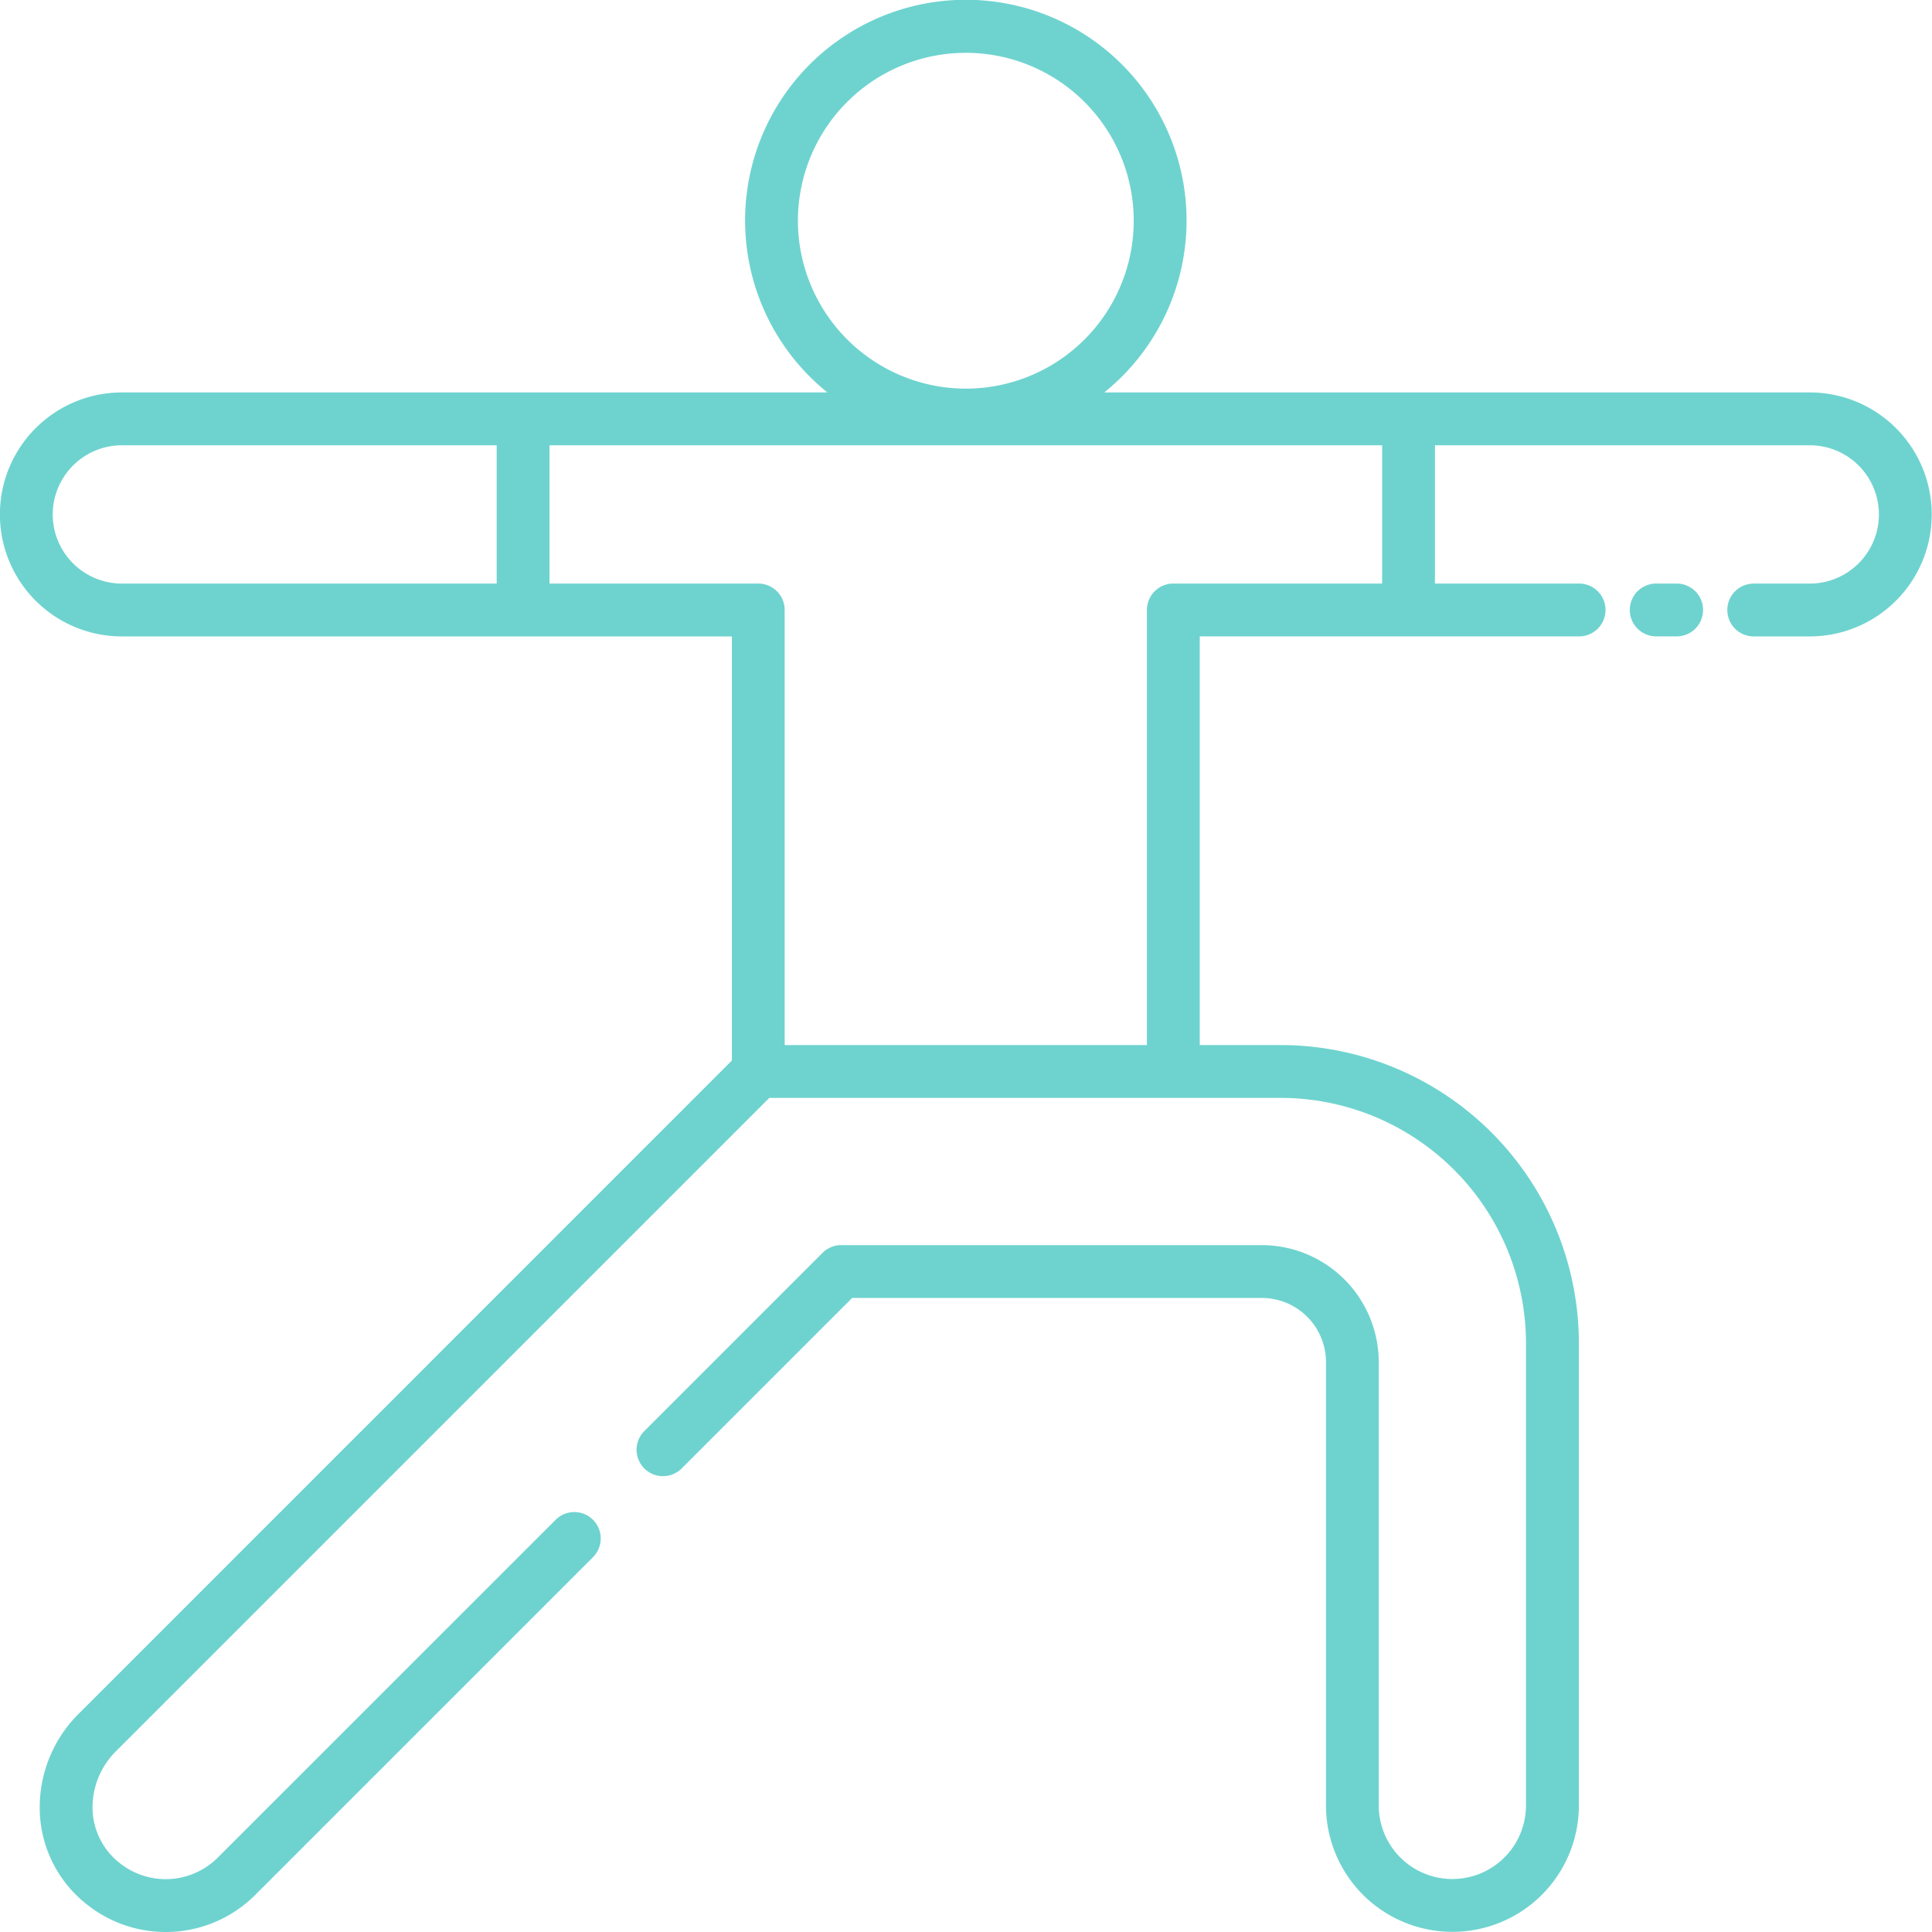
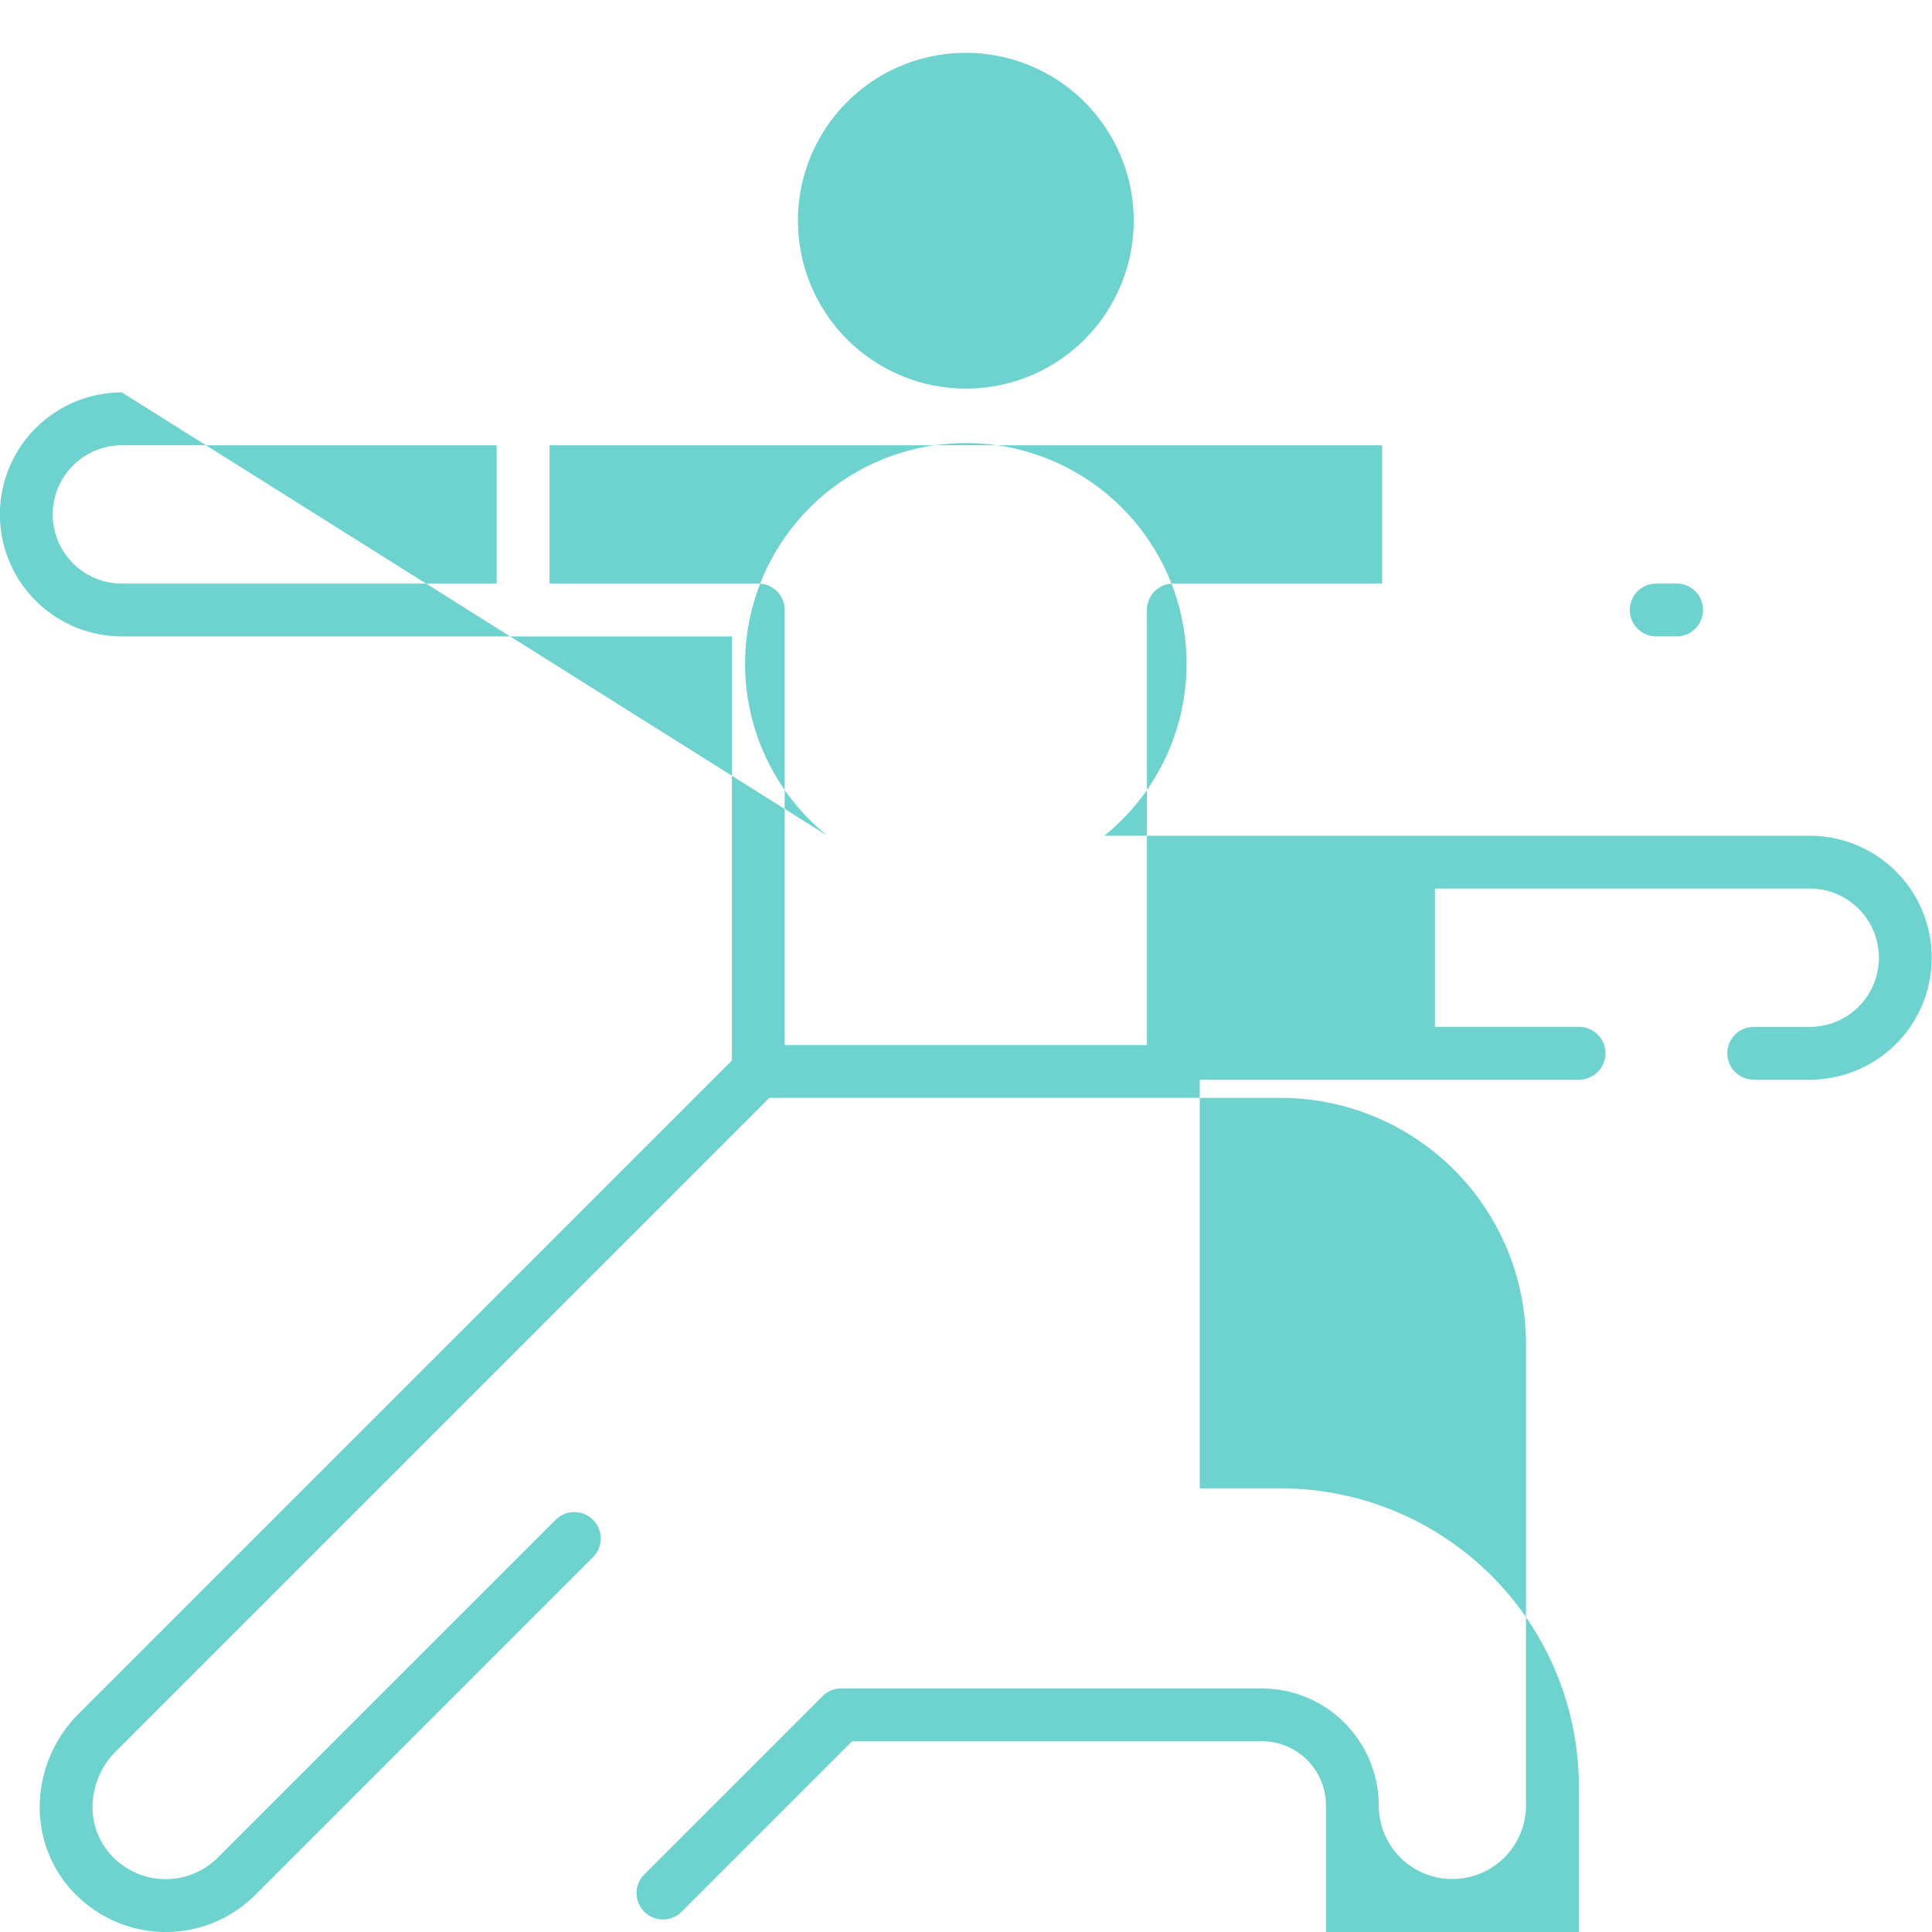
<svg xmlns="http://www.w3.org/2000/svg" height="512" viewBox="0 0 128 128" width="512">
  <linearGradient id="linear-gradient" gradientUnits="userSpaceOnUse" x1="108.026" x2="9.552" y1="119.653" y2="21.179">
    <stop offset="0" stop-color="#6ed3cf" />
    <stop offset="1" stop-color="#6ed3cf" />
  </linearGradient>
-   <path d="m8.076 26a8.082 8.082 0 1 0 0 16.164h40.413v28.1l-43.268 43.269a8.74 8.74 0 0 0 -2.579 6.642 8.138 8.138 0 0 0 3.084 5.975 8.382 8.382 0 0 0 11.177-.6l22.384-22.384a1.75 1.75 0 0 0 -2.475-2.475l-22.384 22.38a4.885 4.885 0 0 1 -6.516.346 4.684 4.684 0 0 1 -1.776-3.436 5.237 5.237 0 0 1 1.564-3.973l43.269-43.27h33.89a16.267 16.267 0 0 1 16.241 16.248v30.626a4.877 4.877 0 0 1 -9.755 0v-29.37a7.758 7.758 0 0 0 -7.75-7.749h-27.864a1.75 1.75 0 0 0 -1.237.513l-11.807 11.807a1.75 1.75 0 0 0 2.475 2.475l11.295-11.295h27.143a4.254 4.254 0 0 1 4.25 4.249v29.37a8.377 8.377 0 0 0 16.755 0v-30.626a19.771 19.771 0 0 0 -19.751-19.748h-5.367v-27.076h25.133a1.75 1.75 0 0 0 0-3.5h-9.551v-9.162h24.831a4.582 4.582 0 1 1 0 9.164h-3.71a1.75 1.75 0 0 0 0 3.5h3.71a8.082 8.082 0 1 0 0-16.164h-46.74a14.624 14.624 0 1 0 -18.343 0zm44.788-11.376a11.124 11.124 0 1 1 11.124 11.124 11.137 11.137 0 0 1 -11.124-11.124zm-49.371 19.456a4.588 4.588 0 0 1 4.583-4.58h24.831v9.164h-24.831a4.588 4.588 0 0 1 -4.583-4.584zm88.076 4.582h-13.832a1.75 1.75 0 0 0 -1.75 1.75v28.826h-24v-28.826a1.75 1.75 0 0 0 -1.75-1.75h-13.83v-9.162h55.162zm19.514 0a1.75 1.75 0 0 1 0 3.5h-1.355a1.75 1.75 0 0 1 0-3.5z" fill="url(#linear-gradient)" />
+   <path d="m8.076 26a8.082 8.082 0 1 0 0 16.164h40.413v28.1l-43.268 43.269a8.74 8.74 0 0 0 -2.579 6.642 8.138 8.138 0 0 0 3.084 5.975 8.382 8.382 0 0 0 11.177-.6l22.384-22.384a1.75 1.75 0 0 0 -2.475-2.475l-22.384 22.38a4.885 4.885 0 0 1 -6.516.346 4.684 4.684 0 0 1 -1.776-3.436 5.237 5.237 0 0 1 1.564-3.973l43.269-43.27h33.89a16.267 16.267 0 0 1 16.241 16.248v30.626a4.877 4.877 0 0 1 -9.755 0a7.758 7.758 0 0 0 -7.75-7.749h-27.864a1.75 1.75 0 0 0 -1.237.513l-11.807 11.807a1.75 1.75 0 0 0 2.475 2.475l11.295-11.295h27.143a4.254 4.254 0 0 1 4.25 4.249v29.37a8.377 8.377 0 0 0 16.755 0v-30.626a19.771 19.771 0 0 0 -19.751-19.748h-5.367v-27.076h25.133a1.75 1.75 0 0 0 0-3.5h-9.551v-9.162h24.831a4.582 4.582 0 1 1 0 9.164h-3.71a1.75 1.75 0 0 0 0 3.5h3.71a8.082 8.082 0 1 0 0-16.164h-46.74a14.624 14.624 0 1 0 -18.343 0zm44.788-11.376a11.124 11.124 0 1 1 11.124 11.124 11.137 11.137 0 0 1 -11.124-11.124zm-49.371 19.456a4.588 4.588 0 0 1 4.583-4.58h24.831v9.164h-24.831a4.588 4.588 0 0 1 -4.583-4.584zm88.076 4.582h-13.832a1.75 1.75 0 0 0 -1.75 1.75v28.826h-24v-28.826a1.75 1.75 0 0 0 -1.75-1.75h-13.83v-9.162h55.162zm19.514 0a1.75 1.75 0 0 1 0 3.5h-1.355a1.75 1.75 0 0 1 0-3.5z" fill="url(#linear-gradient)" />
</svg>